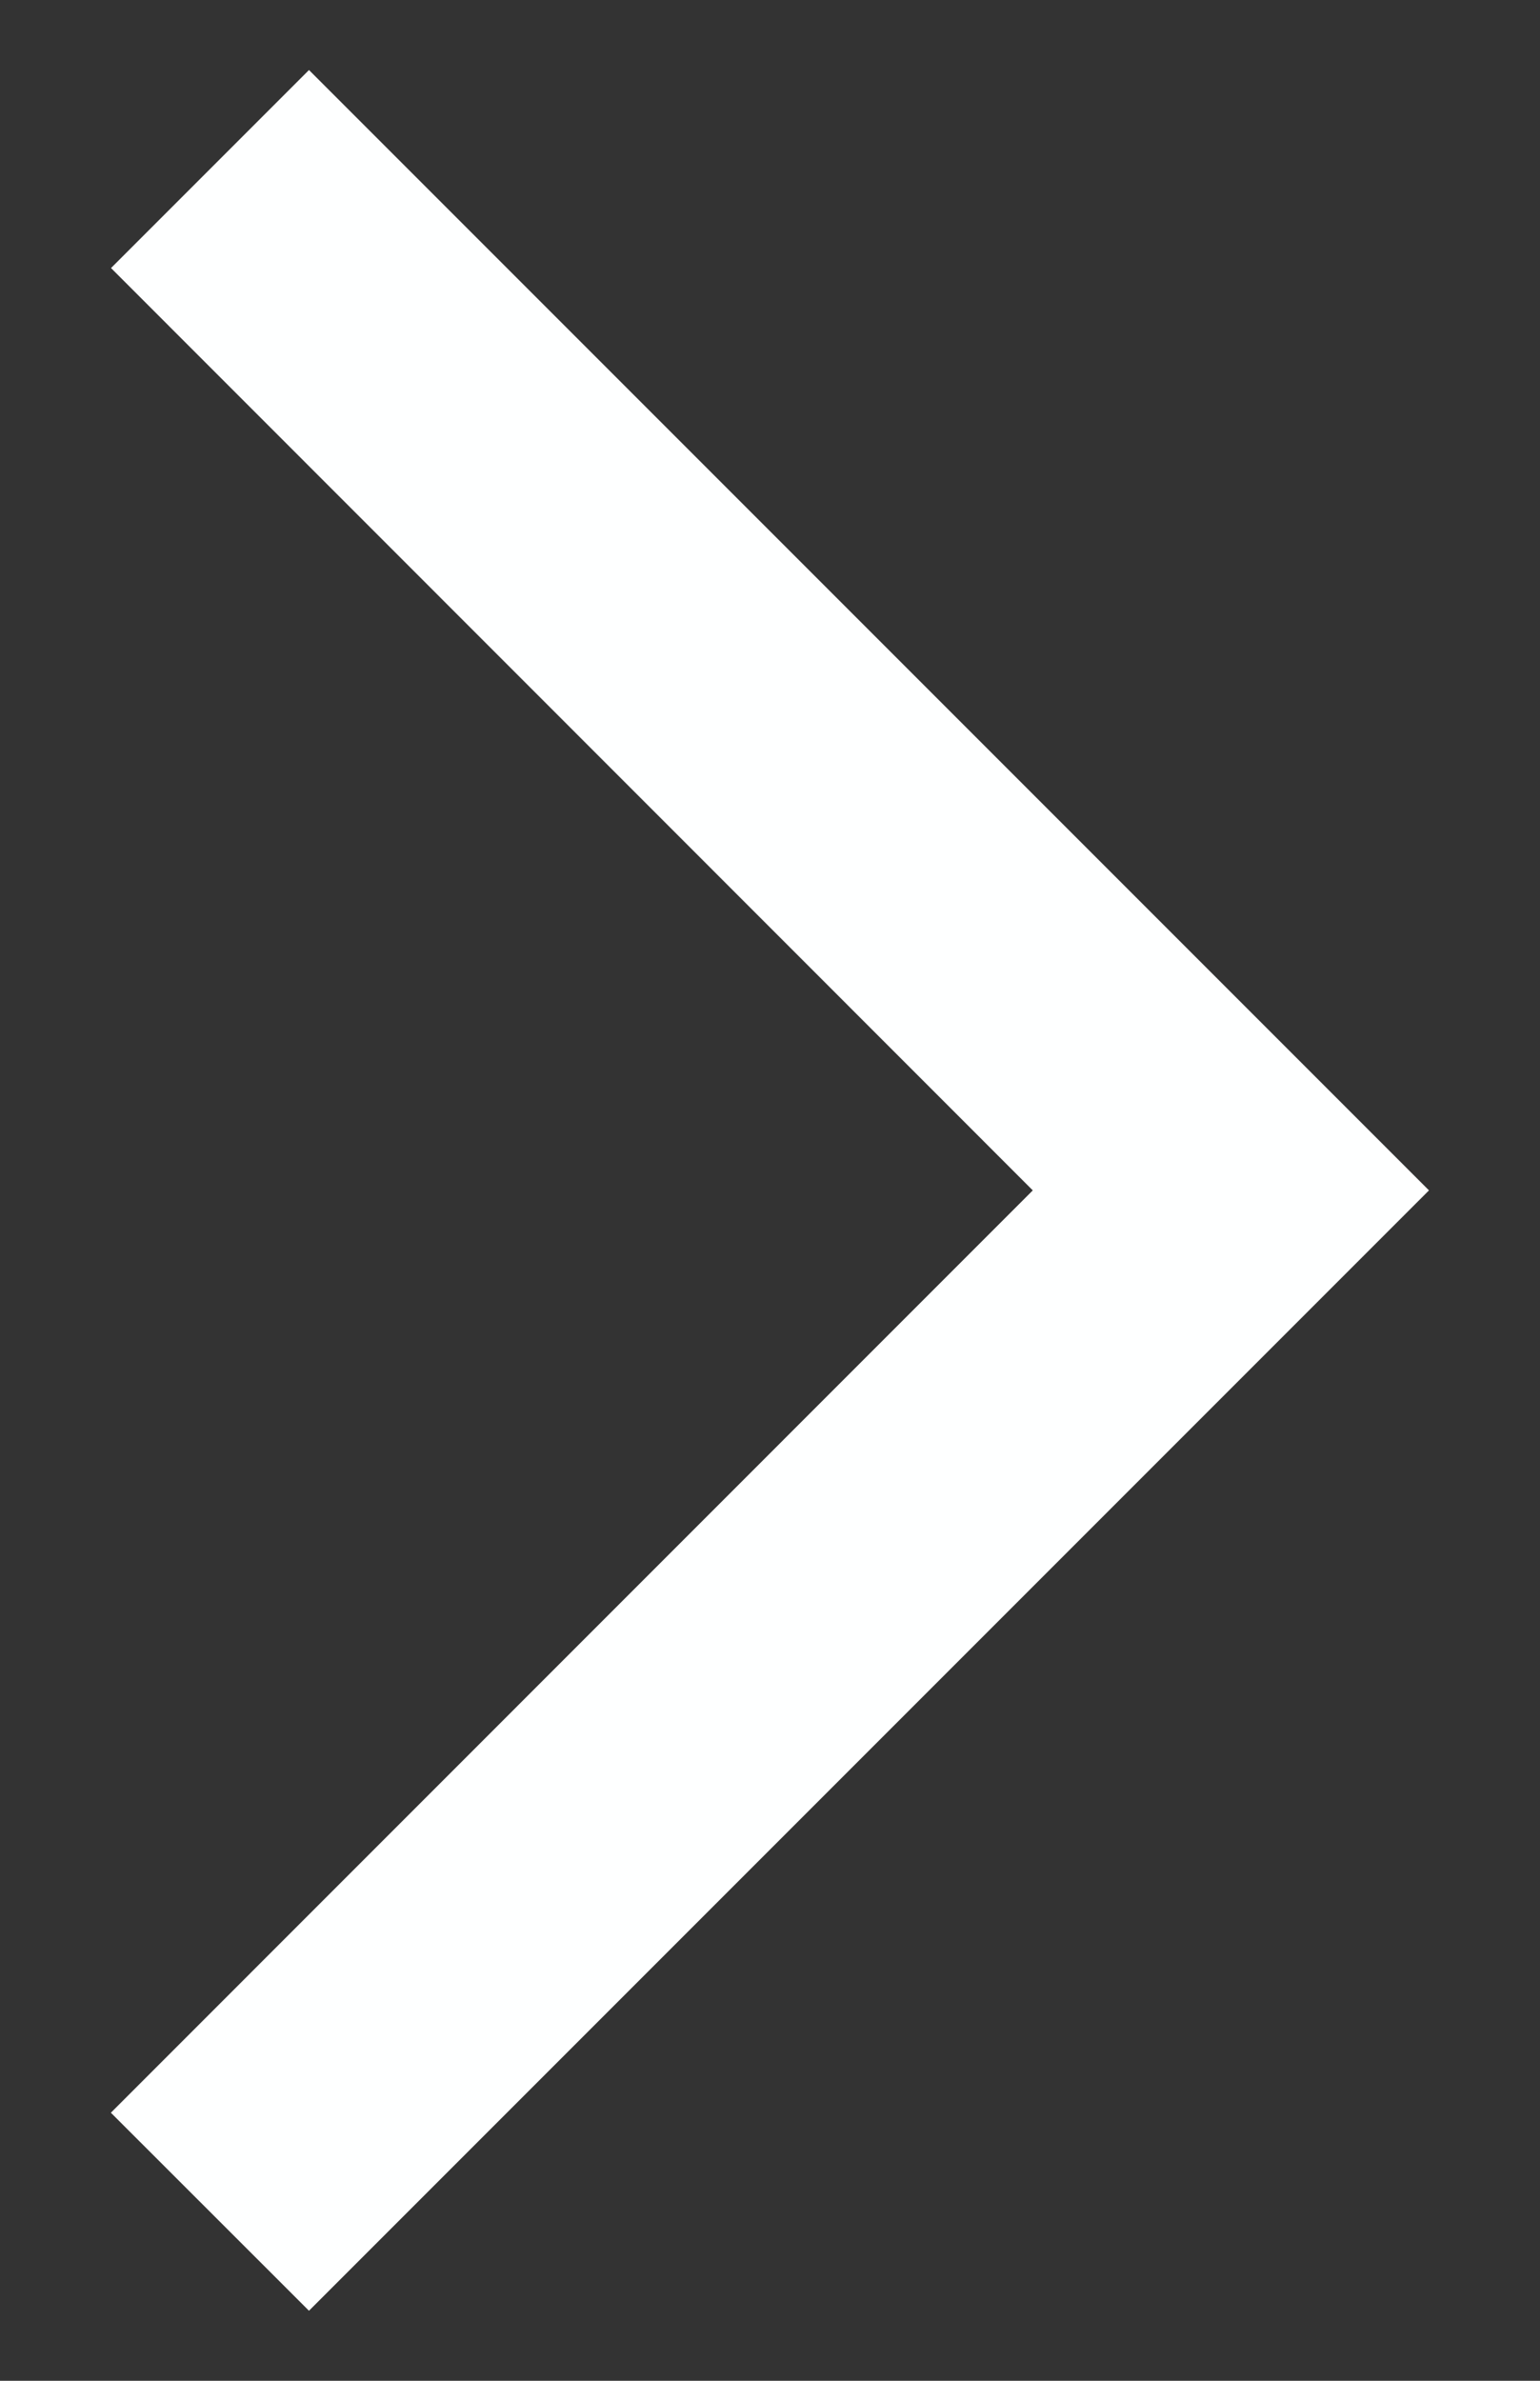
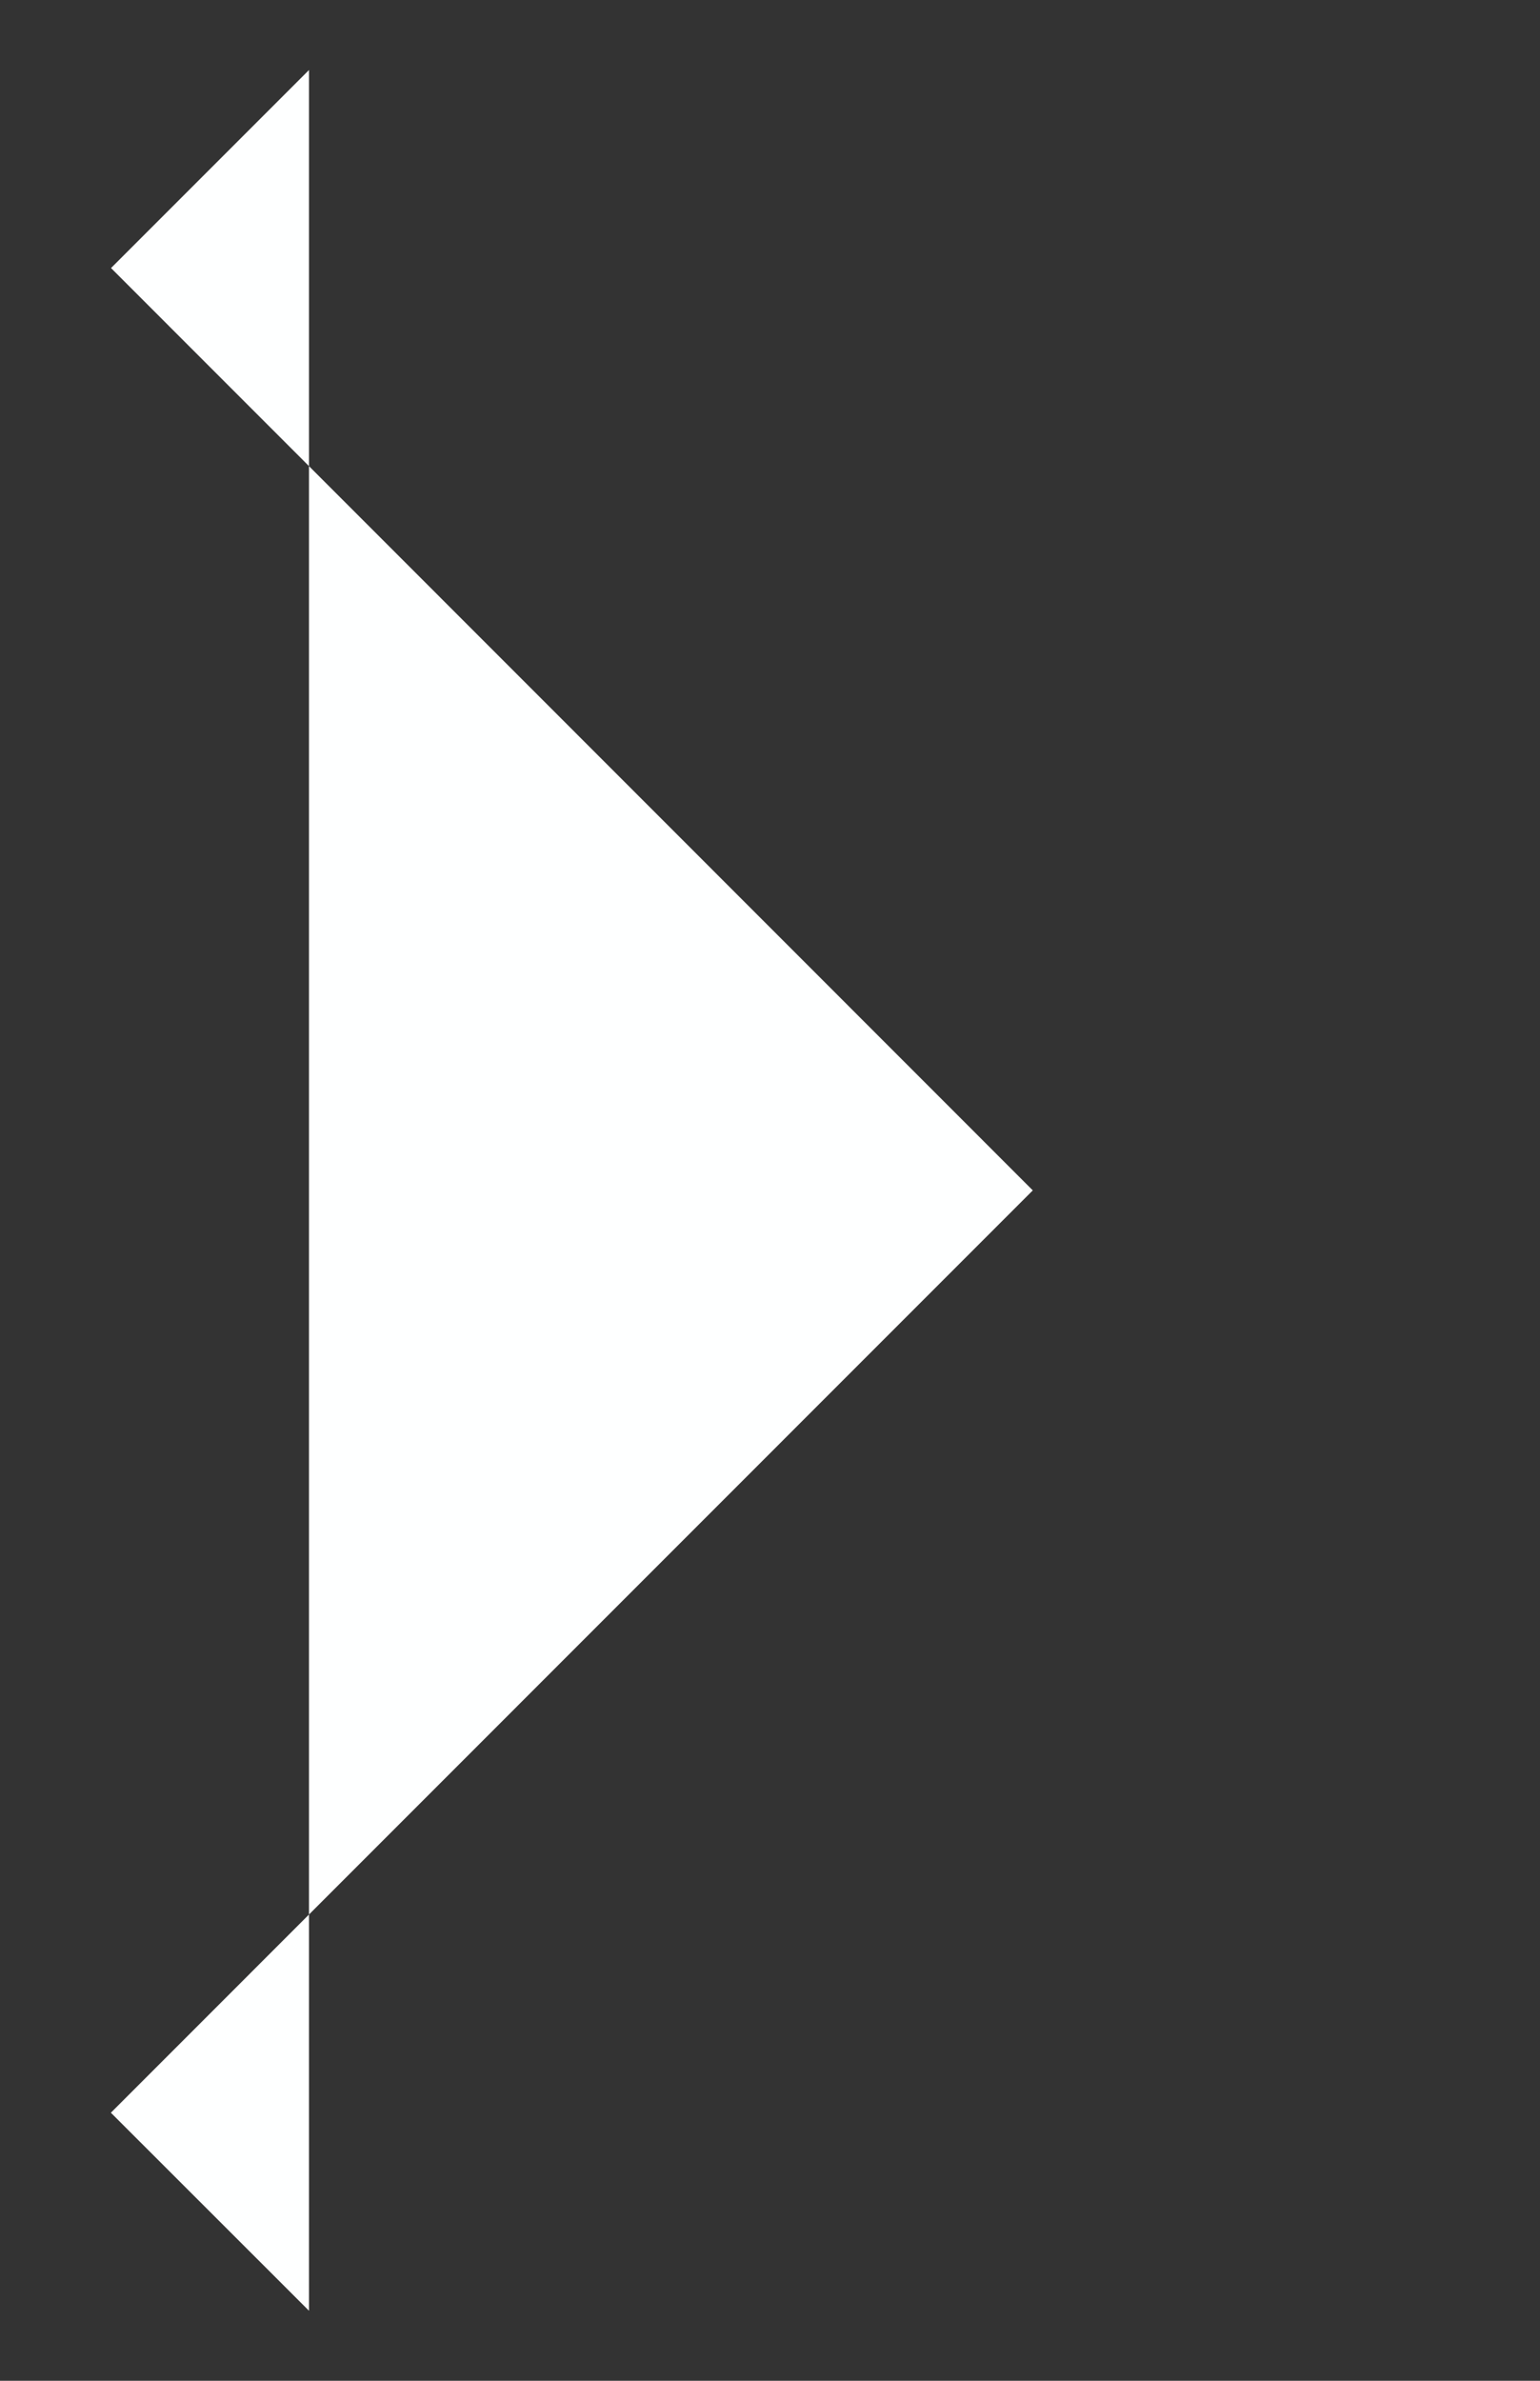
<svg xmlns="http://www.w3.org/2000/svg" width="11" height="17" viewBox="0 0 11 17" fill="none">
  <rect x="0" y="0" width="11" height="17" fill="#333333" stroke="none" />
-   <path d="M0.793 1.914L7.377 8.5L0.792 15.086L2.207 16.5L10.207 8.5L2.207 0.5L0.793 1.914Z" fill="#FEFFFF" />
+   <path d="M0.793 1.914L7.377 8.5L0.792 15.086L2.207 16.5L2.207 0.5L0.793 1.914Z" fill="#FEFFFF" />
</svg>